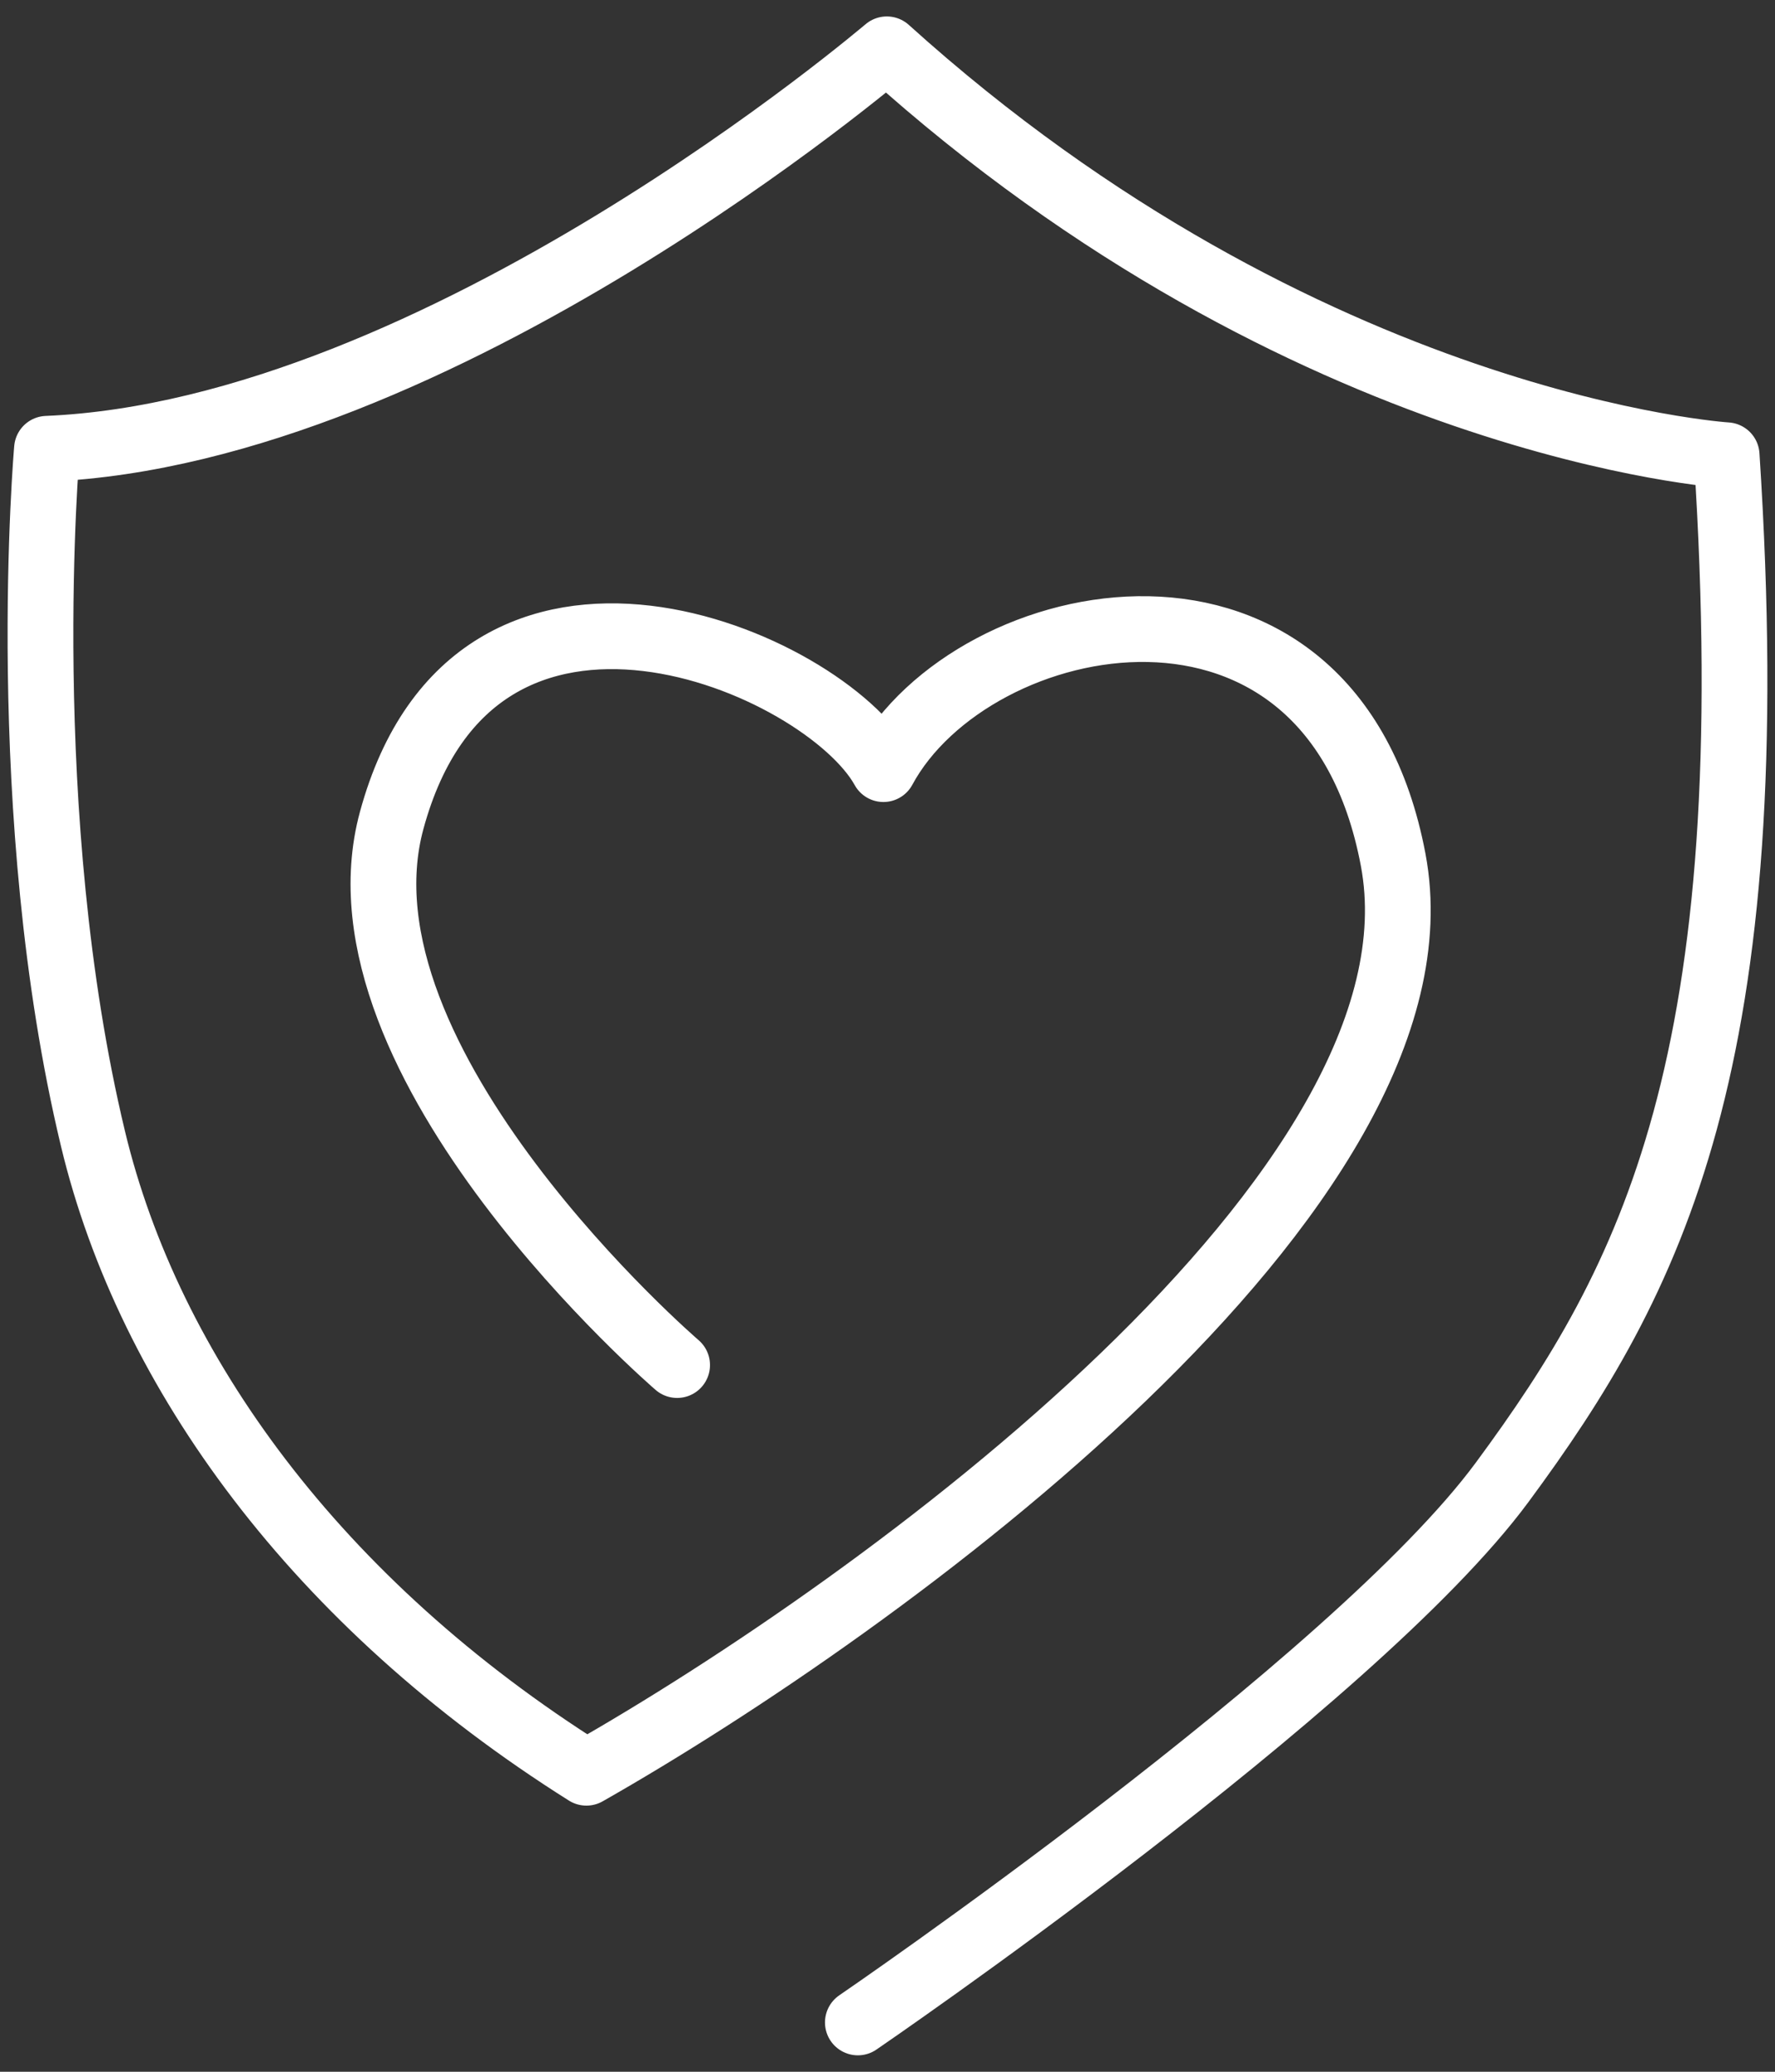
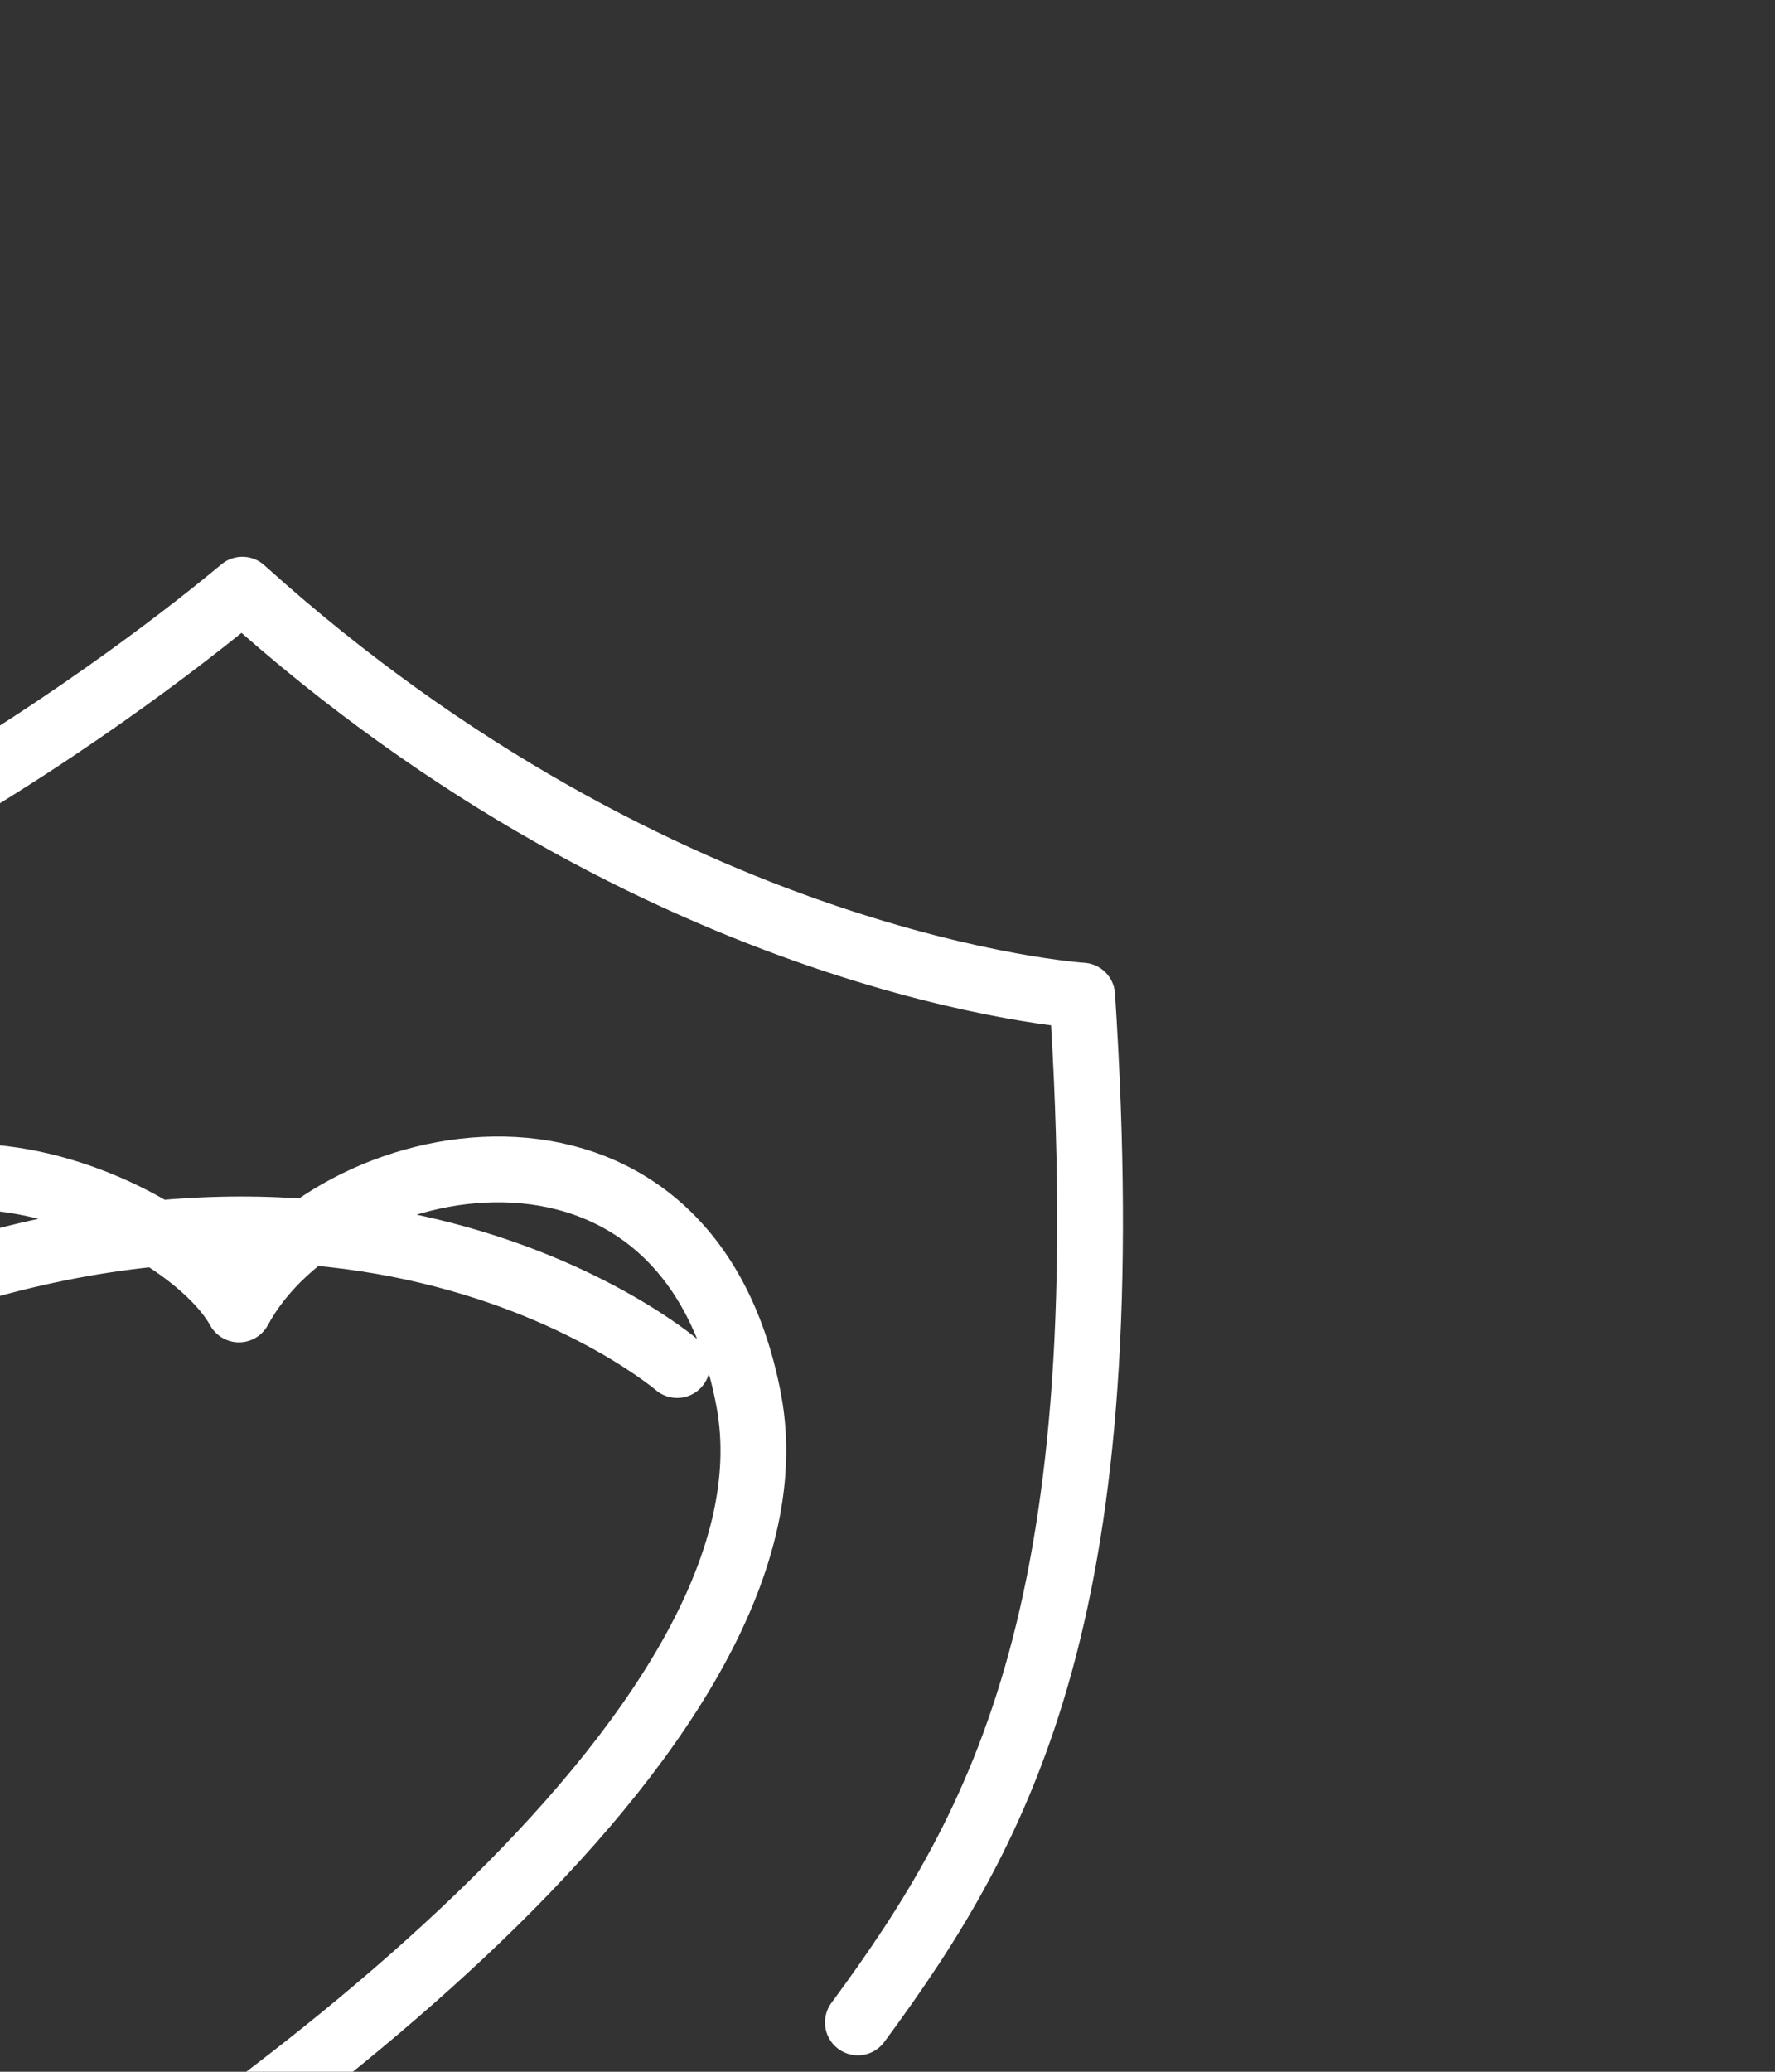
<svg xmlns="http://www.w3.org/2000/svg" width="54" height="63" fill="none">
  <rect width="100%" height="100%" fill="#333333" stroke="none" />
-   <path d="M26.098 61.5S41.18 51.2 45.704 45.069c4.523-6.131 8.029-12.75 6.825-31.225 0 0-12.759-.798-25.55-12.344-.01 0-13.599 11.65-25.55 12.147 0 0-.974 11.09 1.401 20.986 1.702 7.085 6.816 14.118 15.01 19.274 8.932-5.073 26.432-17.75 24.544-27.76-1.888-10.01-12.8-7.78-15.508-2.759-1.805-3.268-12.396-7.853-14.959 1.556C9.905 32.319 20.6 41.51 20.6 41.51" stroke="#fff" stroke-width="2" stroke-linecap="round" stroke-linejoin="round" />
+   <path d="M26.098 61.5c4.523-6.131 8.029-12.75 6.825-31.225 0 0-12.759-.798-25.55-12.344-.01 0-13.599 11.65-25.55 12.147 0 0-.974 11.09 1.401 20.986 1.702 7.085 6.816 14.118 15.01 19.274 8.932-5.073 26.432-17.75 24.544-27.76-1.888-10.01-12.8-7.78-15.508-2.759-1.805-3.268-12.396-7.853-14.959 1.556C9.905 32.319 20.6 41.51 20.6 41.51" stroke="#fff" stroke-width="2" stroke-linecap="round" stroke-linejoin="round" />
</svg>